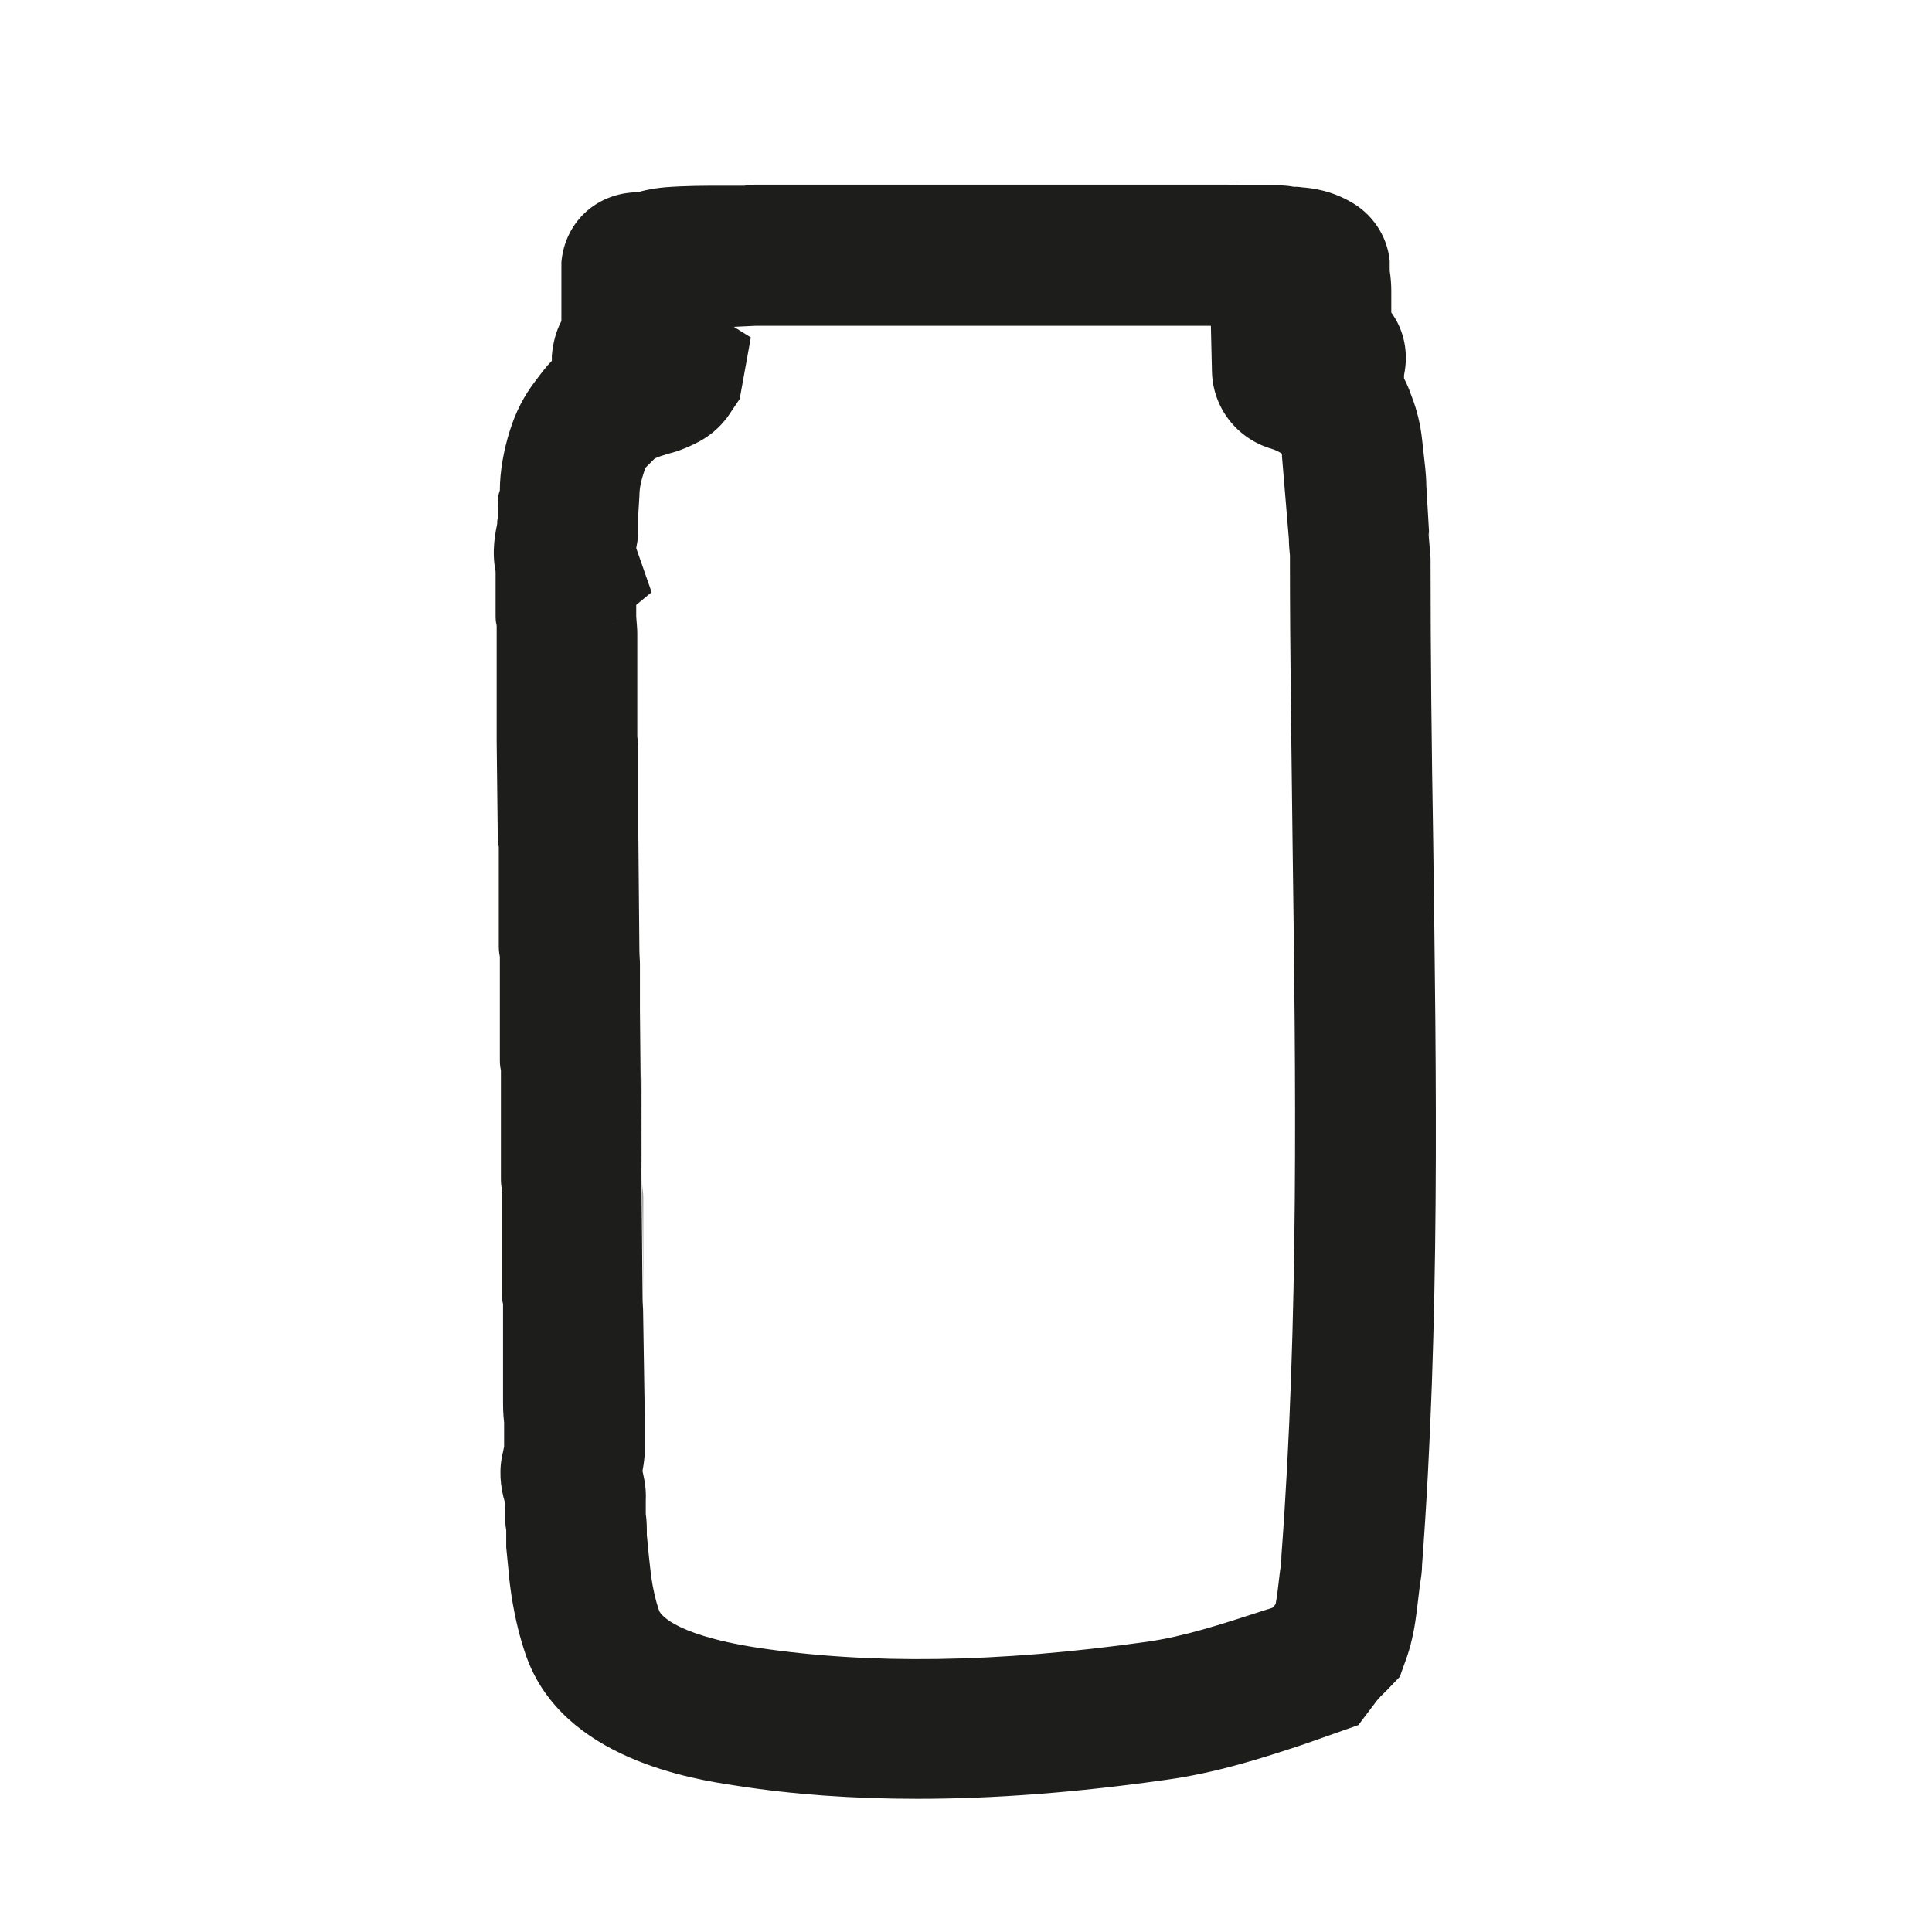
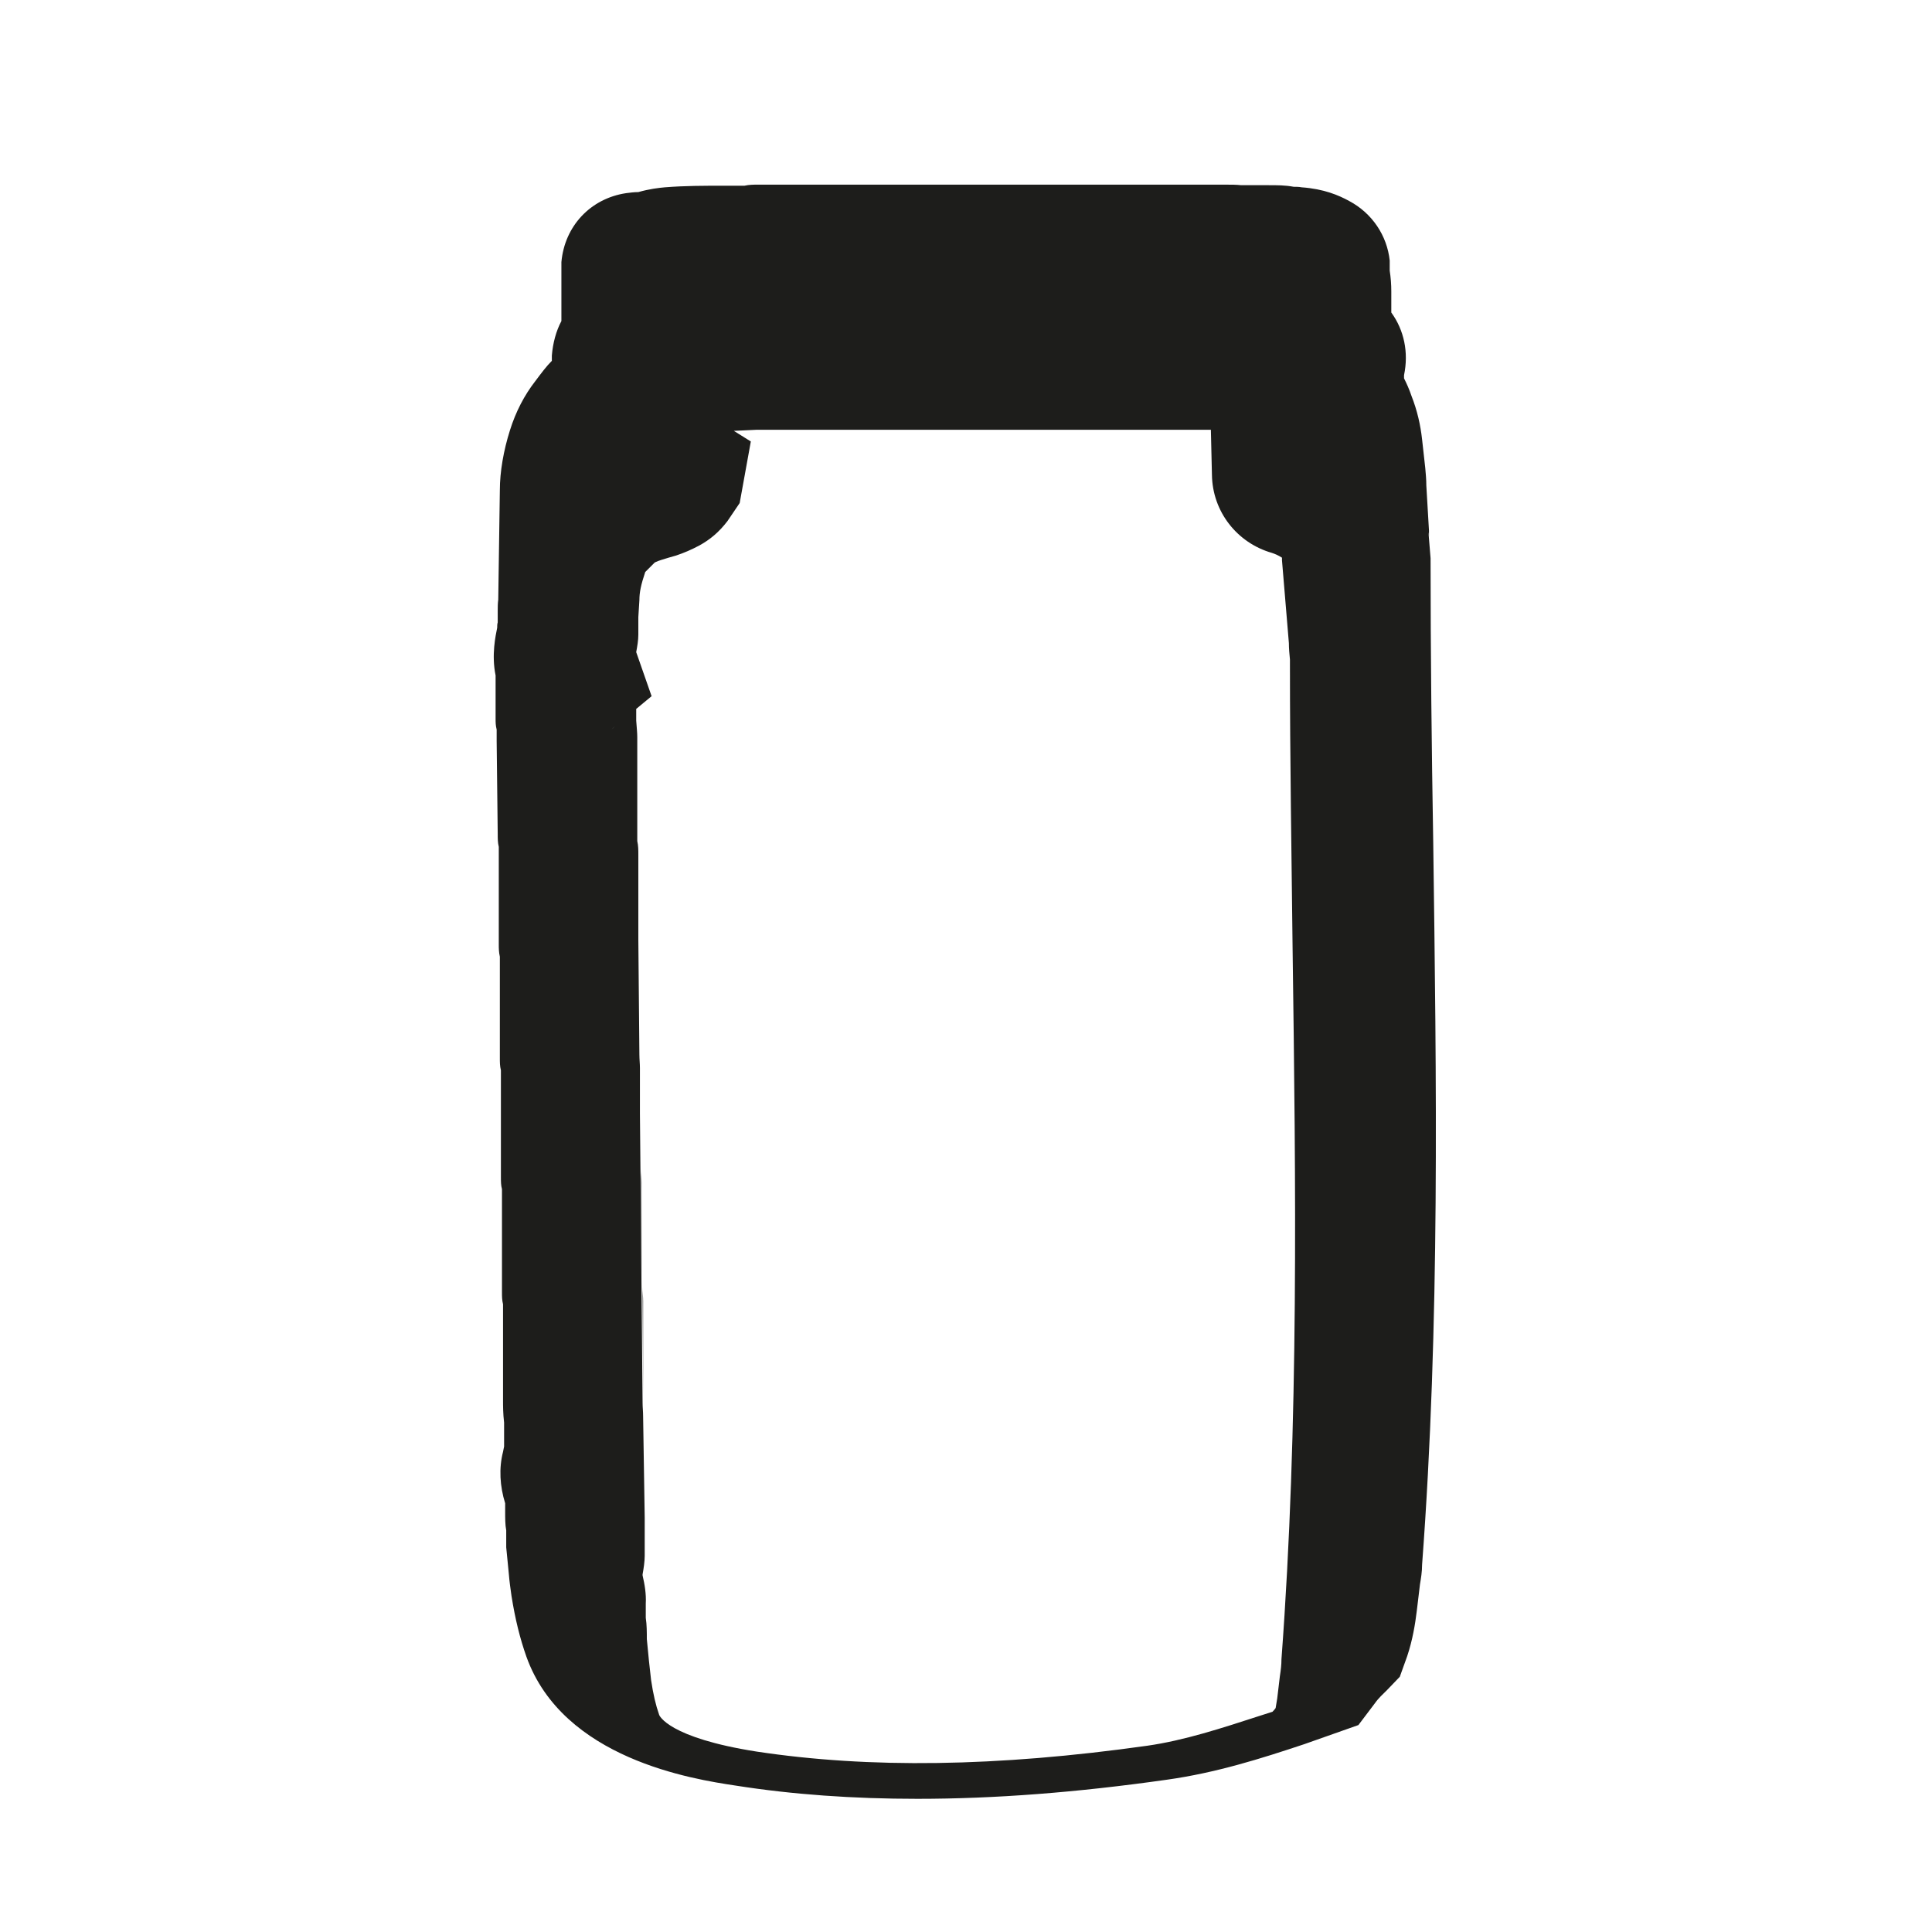
<svg xmlns="http://www.w3.org/2000/svg" id="Calque_1" viewBox="0 0 36.41 36.41">
  <defs>
    <style>.cls-1{fill:#1d1d1b;}</style>
  </defs>
-   <path class="cls-1" d="m9.42,9.24c0-.35.07-.75.19-1.13.11-.35.27-.66.48-.93.12-.16.21-.28.31-.38,0-.03,0-.07,0-.1.02-.24.08-.46.18-.65v-.88c0-.09,0-.16,0-.23.06-.68.55-1.2,1.22-1.3.08-.01.15-.02.23-.02.21-.06.39-.08.5-.09.38-.03.74-.03,1.1-.03h.4c.09-.02.17-.02.24-.02h8.85c.09,0,.18,0,.27.01h.1s.42,0,.42,0c.16,0,.31,0,.47.03.05,0,.1,0,.15.01.42.03.7.15.9.26.43.23.71.65.76,1.12v.19c.02.13.03.26.03.39v.4c.24.33.33.75.24,1.18v.06c.05.1.1.21.14.33.11.28.17.55.2.82l.06.54c.01.11.02.22.02.33l.05.85v.13s0-.07-.01-.1l.04.49c0,1.8.02,3.57.05,5.35.06,4.47.13,9.09-.21,13.62,0,.13-.02.25-.04.37l-.06.5c-.03.25-.08.55-.18.85l-.14.39-.24.25c-.08.08-.16.15-.23.25l-.31.41-1.02.36c-.81.27-1.66.54-2.59.67-1.69.24-3.24.36-4.7.36-1.21,0-2.35-.08-3.43-.25-.8-.12-3.25-.5-3.94-2.43-.12-.34-.21-.7-.28-1.14-.02-.14-.04-.28-.05-.41l-.05-.51c0-.06,0-.13,0-.21v-.11c-.02-.1-.02-.23-.02-.35v-.16c-.1-.32-.12-.66-.04-.97l.02-.1v-.45c-.02-.17-.02-.31-.02-.42v-1.81c-.02-.08-.02-.15-.02-.23v-1.94c-.02-.07-.02-.15-.02-.23v-2.01c-.02-.08-.02-.15-.02-.23v-1.91c-.02-.09-.02-.16-.02-.23v-1.84c-.02-.08-.02-.16-.02-.24l-.02-1.75c0-.09,0-.15,0-.22v-1.96c-.02-.08-.02-.14-.02-.2v-.72s0-.07,0-.1c-.08-.39,0-.75.03-.9,0-.03,0-.07.01-.1v-.21c0-.07,0-.15.01-.22m15.5,21.94h0,0Zm-12.78-8.98c0,.08.01.17.01.26v1.8m-.04-4.29c0,.08.01.17.01.26v1.87m-.04-4.28c0,.08.01.17.01.25v1.78m-.04-4.1c0,.08.01.16.01.24v1.73m.08,6.66c0,.08.01.16.01.25l.03,1.91v.72c0,.11-.02.24-.04.35,0,0,0,.01,0,.02.04.17.07.35.06.53v.2s0,.07,0,.07c.02.13.02.27.02.4l.04.41c.02.17.03.26.04.36.04.27.09.48.15.65,0,.02.18.44,1.84.7,2.12.32,4.52.29,7.36-.11.7-.1,1.4-.33,2.14-.57l.22-.07s.04-.04.06-.07c.01-.06.02-.12.03-.18l.05-.42c.02-.13.03-.22.03-.32.33-4.42.27-8.98.21-13.39-.02-1.79-.05-3.57-.05-5.35v-.1c-.01-.1-.02-.21-.02-.31l-.13-1.56s0-.03,0-.05c-.08-.05-.13-.07-.19-.09-.66-.19-1.12-.78-1.13-1.47l-.02-.85h-8.57s-.42.02-.42.02l.32.2-.21,1.16-.23.34c-.16.21-.33.35-.53.46-.15.08-.29.14-.44.19l-.14.04c-.09.03-.18.05-.26.09l-.18.18c-.08.24-.11.38-.11.53l-.02.32c0,.15,0,.24,0,.33,0,.11-.02.22-.04.33l.29.83-.29.24v.22c.01.14.02.23.02.31v1.96c.02.09.02.17.02.26v1.6m-2.44,12.75s0,0,0,0c0,0,0,0,0,0Zm-.05-.28s0,.01,0,.02v-.02Zm2.05-16.49l-.06.05s.04-.03.06-.05Zm12.75-3.5h0,0Zm.09-2.01h0,0Zm.28-.3s0,0,0,0c0,0,0,0,0,0Zm.26-.36s-.01,0-.02,0h.02Zm-12.61-1.89s.02,0,.03,0c0,0-.02,0-.03,0Z" />
+   <path class="cls-1" d="m9.42,9.24c0-.35.07-.75.19-1.13.11-.35.27-.66.48-.93.12-.16.21-.28.31-.38,0-.03,0-.07,0-.1.02-.24.08-.46.18-.65v-.88c0-.09,0-.16,0-.23.06-.68.55-1.2,1.22-1.3.08-.01.15-.02.23-.02.21-.06.39-.08.5-.09.38-.03.74-.03,1.1-.03h.4c.09-.02.17-.02.24-.02h8.85c.09,0,.18,0,.27.01h.1s.42,0,.42,0c.16,0,.31,0,.47.03.05,0,.1,0,.15.01.42.03.7.15.9.26.43.23.71.65.76,1.12v.19c.02.13.03.26.03.39v.4c.24.33.33.75.24,1.18v.06c.05.1.1.21.14.33.11.28.17.55.2.82l.06.54c.01.11.02.22.02.33l.05.85v.13s0-.07-.01-.1l.04.49c0,1.8.02,3.57.05,5.35.06,4.47.13,9.09-.21,13.62,0,.13-.02.25-.04.37l-.06.5c-.03.25-.08.55-.18.85l-.14.39-.24.25c-.08.08-.16.15-.23.25l-.31.41-1.02.36c-.81.27-1.66.54-2.59.67-1.69.24-3.24.36-4.7.36-1.21,0-2.35-.08-3.43-.25-.8-.12-3.25-.5-3.94-2.43-.12-.34-.21-.7-.28-1.14-.02-.14-.04-.28-.05-.41l-.05-.51c0-.06,0-.13,0-.21v-.11c-.02-.1-.02-.23-.02-.35v-.16c-.1-.32-.12-.66-.04-.97l.02-.1v-.45c-.02-.17-.02-.31-.02-.42v-1.81c-.02-.08-.02-.15-.02-.23v-1.94c-.02-.07-.02-.15-.02-.23v-2.01c-.02-.08-.02-.15-.02-.23v-1.91c-.02-.09-.02-.16-.02-.23v-1.84c-.02-.08-.02-.16-.02-.24l-.02-1.75c0-.09,0-.15,0-.22c-.02-.08-.02-.14-.02-.2v-.72s0-.07,0-.1c-.08-.39,0-.75.03-.9,0-.03,0-.07.01-.1v-.21c0-.07,0-.15.01-.22m15.5,21.94h0,0Zm-12.78-8.98c0,.08.01.17.01.26v1.8m-.04-4.29c0,.08.01.17.01.26v1.87m-.04-4.28c0,.08.01.17.01.25v1.78m-.04-4.1c0,.08.01.16.01.24v1.73m.08,6.66c0,.08.01.16.01.25l.03,1.91v.72c0,.11-.02.24-.04.35,0,0,0,.01,0,.02.04.17.07.35.06.53v.2s0,.07,0,.07c.02.13.02.27.02.4l.04.41c.02.17.03.26.04.36.04.27.09.48.15.65,0,.02.18.44,1.84.7,2.12.32,4.52.29,7.36-.11.7-.1,1.4-.33,2.14-.57l.22-.07s.04-.04.06-.07c.01-.06.02-.12.03-.18l.05-.42c.02-.13.03-.22.03-.32.33-4.42.27-8.98.21-13.39-.02-1.79-.05-3.57-.05-5.35v-.1c-.01-.1-.02-.21-.02-.31l-.13-1.56s0-.03,0-.05c-.08-.05-.13-.07-.19-.09-.66-.19-1.12-.78-1.13-1.47l-.02-.85h-8.57s-.42.02-.42.02l.32.2-.21,1.16-.23.34c-.16.21-.33.35-.53.46-.15.08-.29.14-.44.19l-.14.04c-.09.03-.18.05-.26.09l-.18.18c-.08.24-.11.38-.11.53l-.02.32c0,.15,0,.24,0,.33,0,.11-.02.22-.04.33l.29.83-.29.24v.22c.01.14.02.23.02.31v1.96c.02.09.02.17.02.26v1.6m-2.44,12.75s0,0,0,0c0,0,0,0,0,0Zm-.05-.28s0,.01,0,.02v-.02Zm2.05-16.49l-.06.05s.04-.03.06-.05Zm12.75-3.5h0,0Zm.09-2.01h0,0Zm.28-.3s0,0,0,0c0,0,0,0,0,0Zm.26-.36s-.01,0-.02,0h.02Zm-12.61-1.89s.02,0,.03,0c0,0-.02,0-.03,0Z" />
</svg>